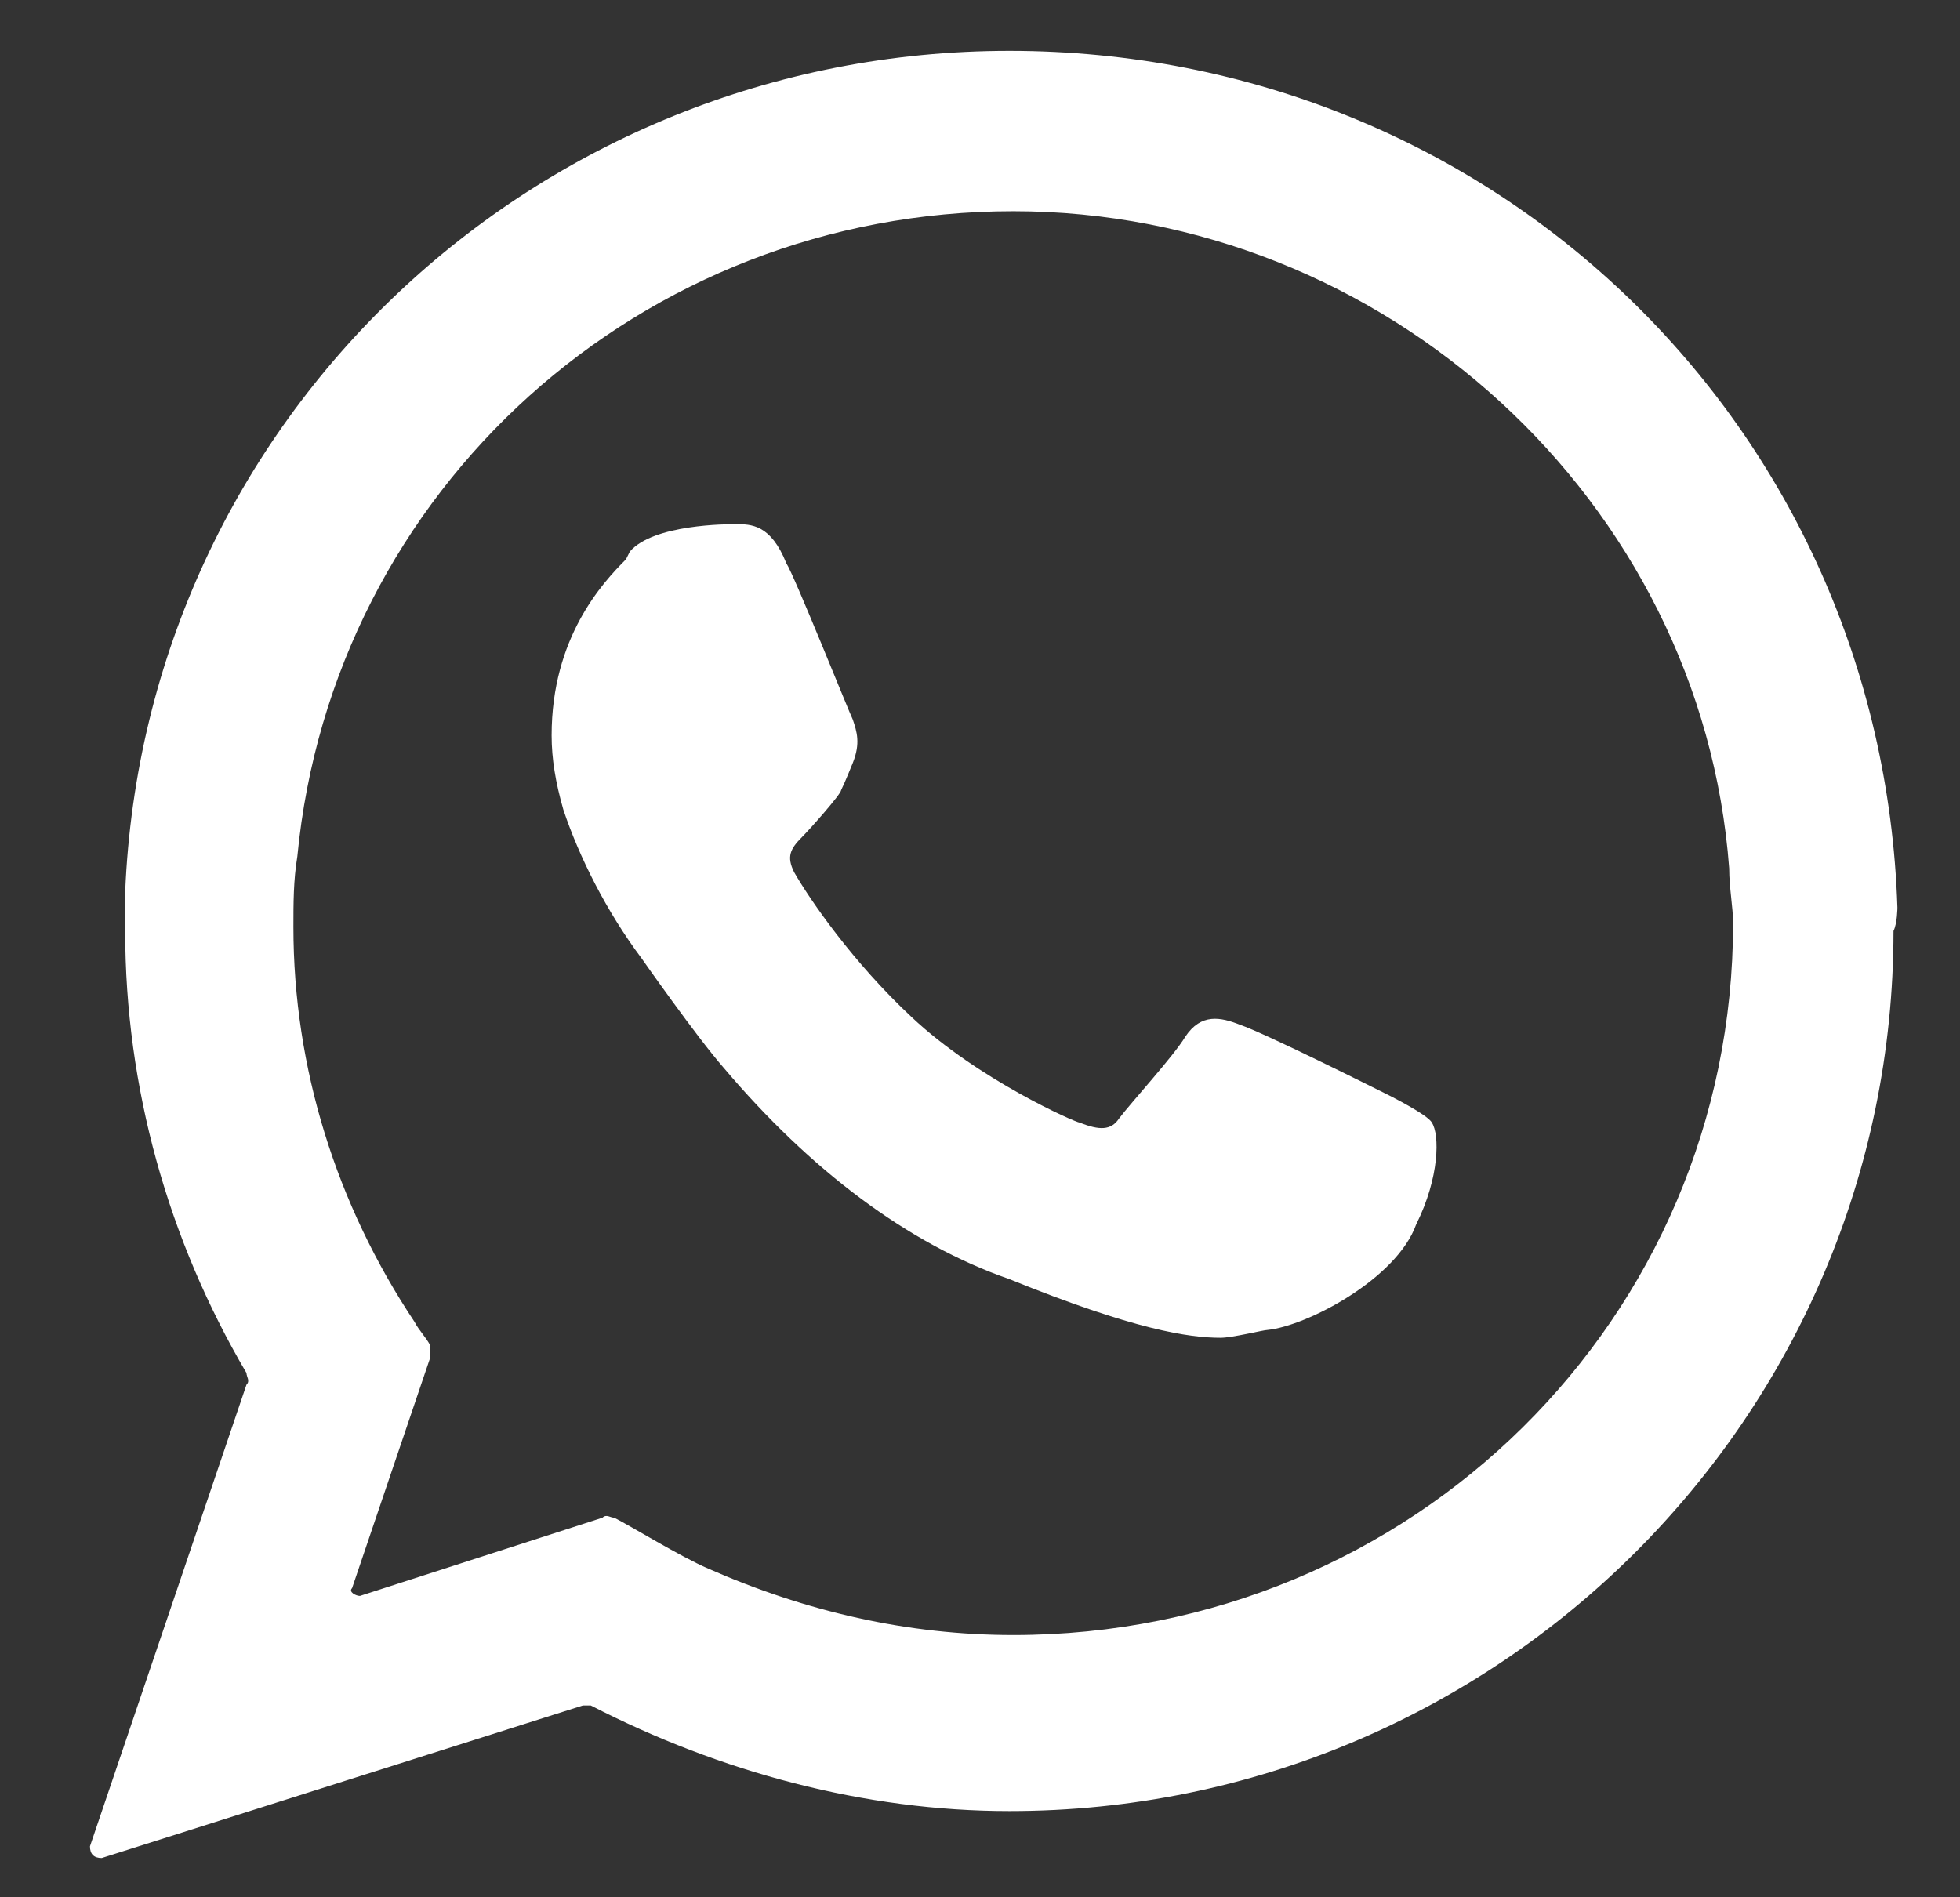
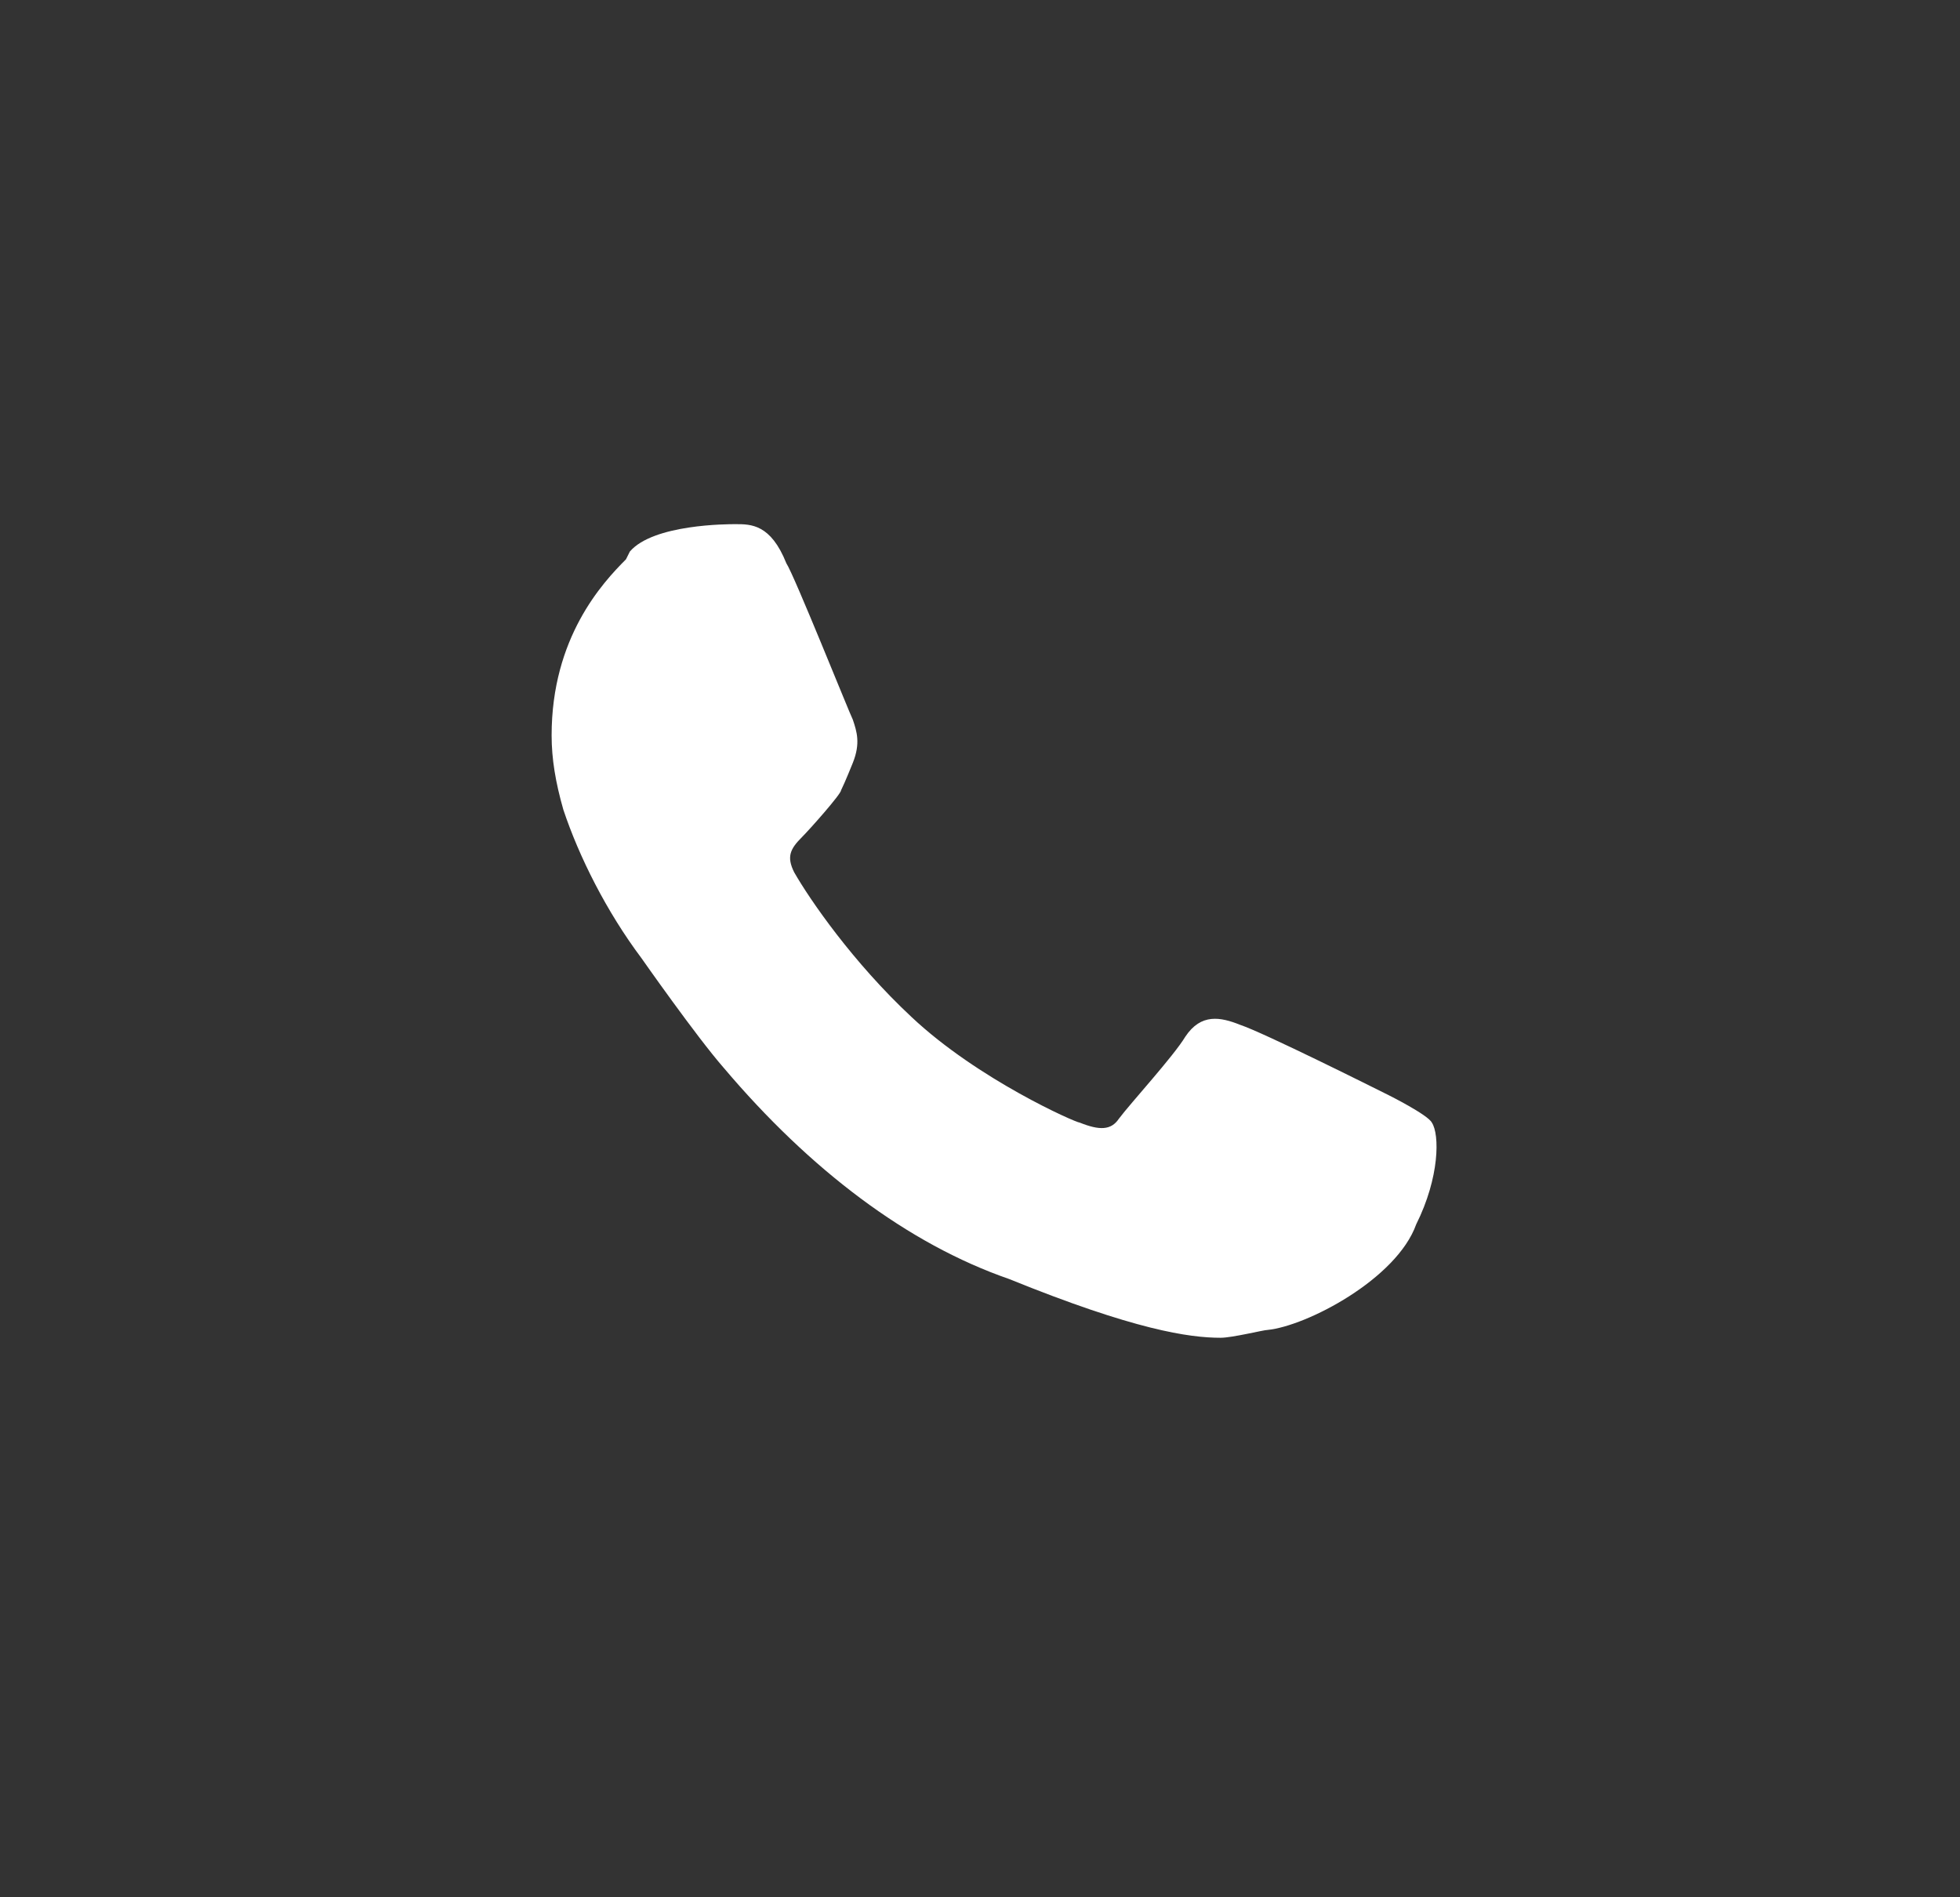
<svg xmlns="http://www.w3.org/2000/svg" version="1.1" id="Capa_1" x="0px" y="0px" viewBox="0 0 50.1 48.5" style="enable-background:new 0 0 50.1 48.5;" xml:space="preserve">
  <rect x="0" y="0" width="50.1" height="48.5" fill="#333333" stroke="none" />
  <style type="text/css">
	.st0{fill:#FFFFFF;}
</style>
  <g>
    <g>
-       <path class="st0" d="M48.5,23.2C48.1,10.9,38.2,1.3,25.8,1.3c-12.1,0-22.1,9.4-22.6,21.5c0,0.3,0,0.7,0,1c0,4,1.1,7.9,3.1,11.3    c0,0.1,0.1,0.2,0,0.3l-4,11.8c0,0.2,0.1,0.3,0.3,0.3l12.3-3.9c0.1,0,0.2,0,0.2,0c3.3,1.7,7,2.7,10.7,2.7    c12.5,0,22.6-10.1,22.6-22.5C48.5,23.6,48.5,23.2,48.5,23.2z M10.6,33.8c-2-3-3.1-6.5-3.1-10.1c0-0.6,0-1.2,0.1-1.8    c0.9-9.4,8.8-16.5,18.3-16.5c9.5,0,17.6,7.4,18.3,16.8c0,0.5,0.1,1,0.1,1.4c0,10.1-8.2,18.2-18.4,18.2c-2.7,0-5.3-0.6-7.8-1.7    c-0.7-0.3-2-1.1-2.4-1.3c-0.1,0-0.2-0.1-0.3,0l-6.2,2c-0.1,0-0.3-0.1-0.2-0.2l2-5.9c0-0.1,0-0.2,0-0.3    C10.9,34.2,10.7,34,10.6,33.8z" />
-     </g>
+       </g>
    <path class="st0" d="M36.6,28.7c-0.1-0.2-1.1-0.7-1.1-0.7c-0.4-0.2-3.2-1.6-3.8-1.8c-0.5-0.2-1-0.3-1.4,0.3   c-0.3,0.5-1.4,1.7-1.7,2.1c-0.2,0.3-0.5,0.3-1,0.1c-0.1,0-2.6-1.1-4.3-2.7c-1.5-1.4-2.6-3-3-3.7c-0.2-0.4-0.1-0.6,0.2-0.9   c0.2-0.2,1-1.1,1-1.2c0.1-0.2,0.3-0.7,0.3-0.7c0.2-0.5,0.1-0.8,0-1.1c-0.1-0.2-1.5-3.7-1.7-4c-0.4-1-0.9-1-1.3-1   c-0.2,0-2.1,0-2.7,0.7L16,14.3c-0.6,0.6-1.9,2-1.9,4.5c0,0.6,0.1,1.2,0.3,1.9c0.4,1.2,1.1,2.6,2,3.8c0,0,1.4,2,2.1,2.8   c2.2,2.6,4.7,4.5,7.3,5.4c3.2,1.3,4.6,1.5,5.4,1.5c0.3,0,1.1-0.2,1.2-0.2c1-0.1,3.3-1.3,3.8-2.7C36.8,30.1,36.8,29,36.6,28.7z" />
  </g>
</svg>